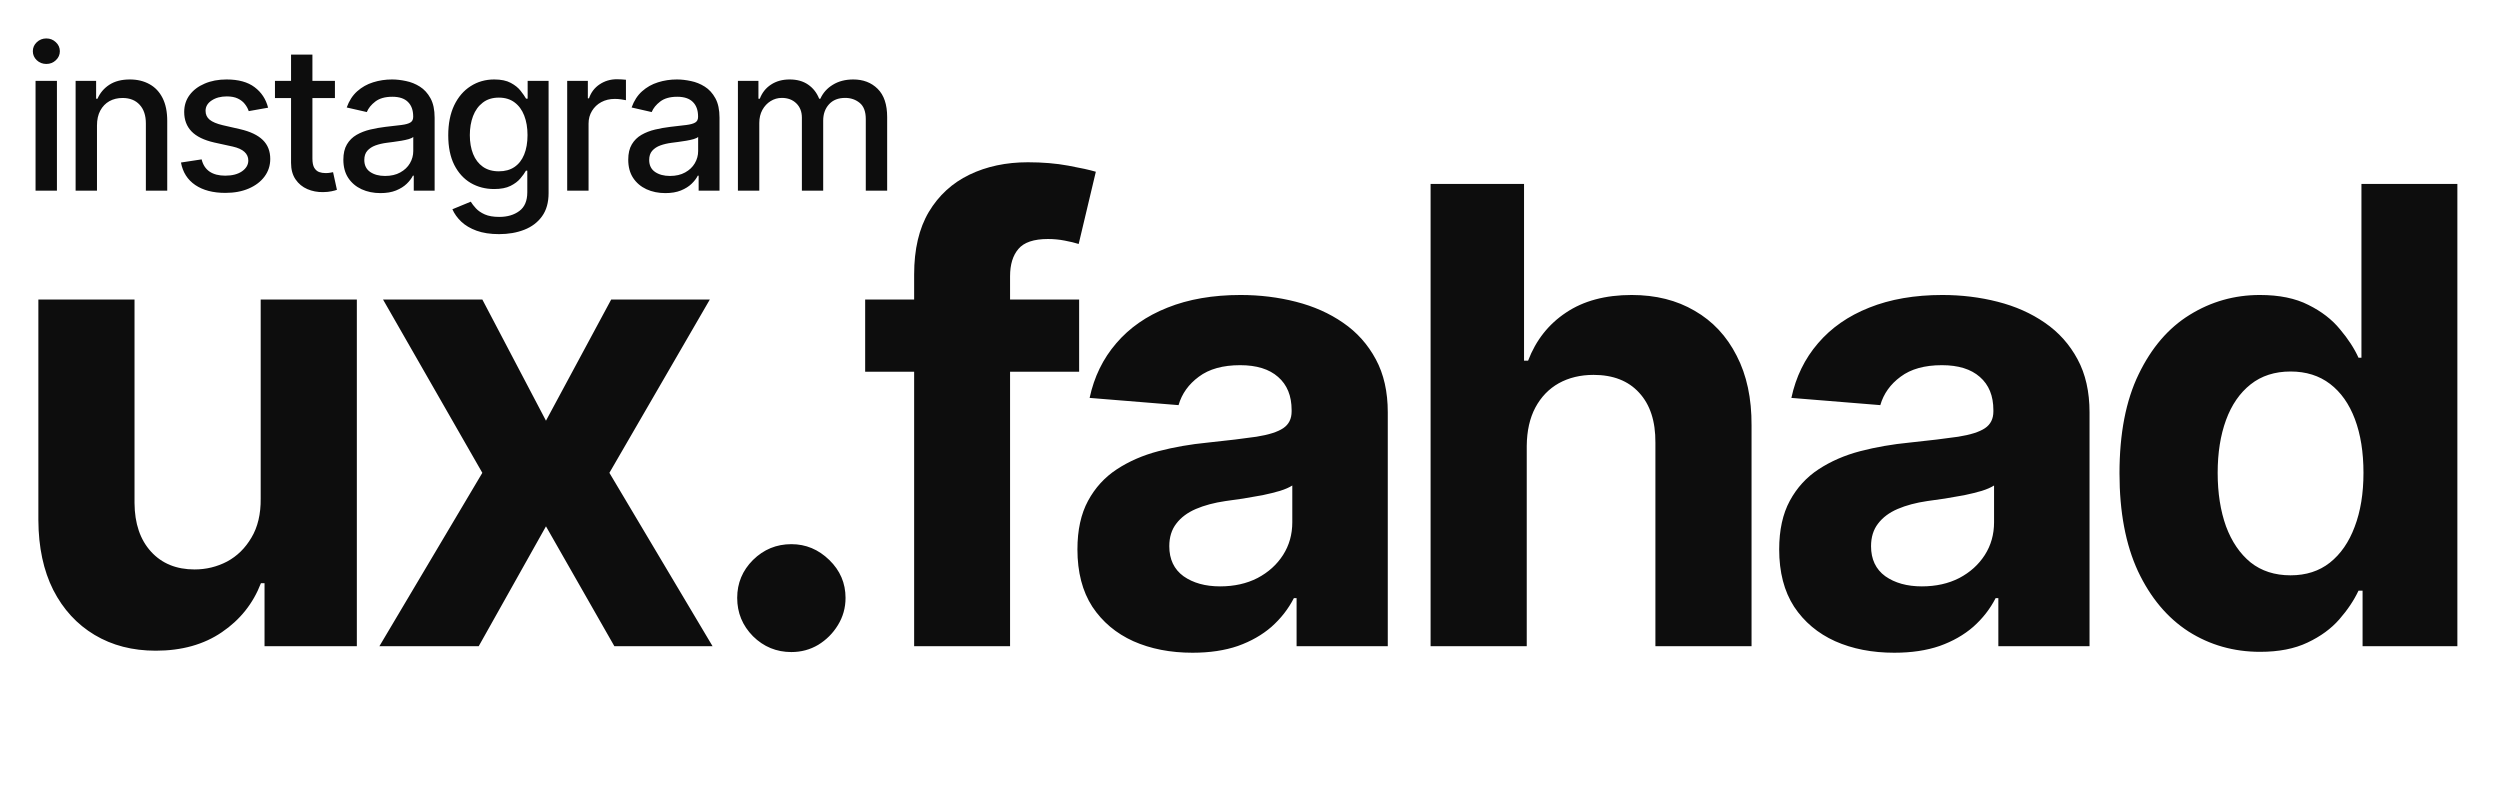
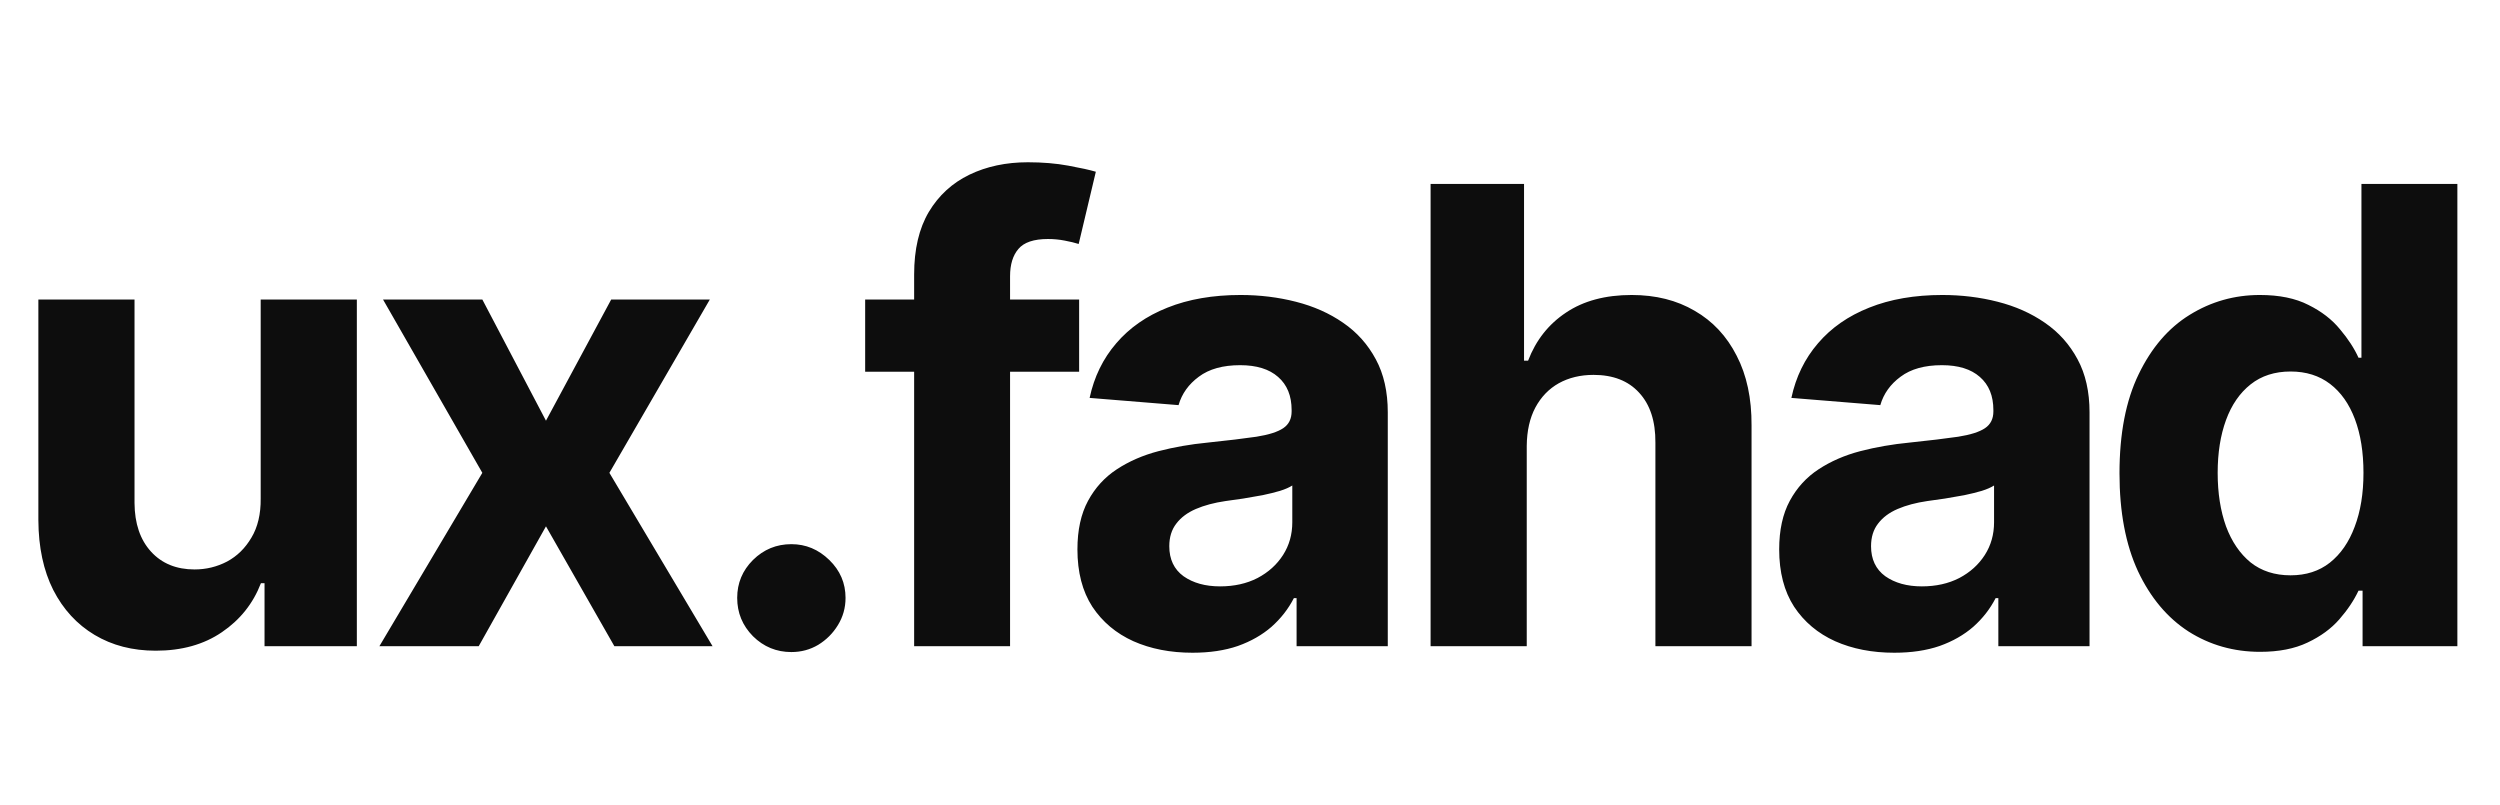
<svg xmlns="http://www.w3.org/2000/svg" width="236" height="76" viewBox="0 0 236 76" fill="none">
  <path d="M24.609 47.065V28.273H33.686V61H24.972V55.055H24.631C23.892 56.973 22.663 58.514 20.945 59.679C19.24 60.844 17.159 61.426 14.702 61.426C12.514 61.426 10.589 60.929 8.928 59.935C7.266 58.94 5.966 57.527 5.028 55.695C4.105 53.862 3.636 51.668 3.622 49.111V28.273H12.699V47.492C12.713 49.423 13.232 50.95 14.254 52.072C15.277 53.195 16.648 53.756 18.366 53.756C19.46 53.756 20.483 53.507 21.435 53.01C22.386 52.499 23.153 51.746 23.736 50.751C24.332 49.757 24.624 48.528 24.609 47.065ZM45.532 28.273L51.54 39.715L57.698 28.273H67.009L57.527 44.636L67.265 61H57.996L51.54 49.686L45.191 61H35.816L45.532 44.636L36.157 28.273H45.532ZM74.705 61.554C73.299 61.554 72.091 61.057 71.083 60.062C70.088 59.054 69.591 57.847 69.591 56.44C69.591 55.048 70.088 53.855 71.083 52.861C72.091 51.867 73.299 51.369 74.705 51.369C76.069 51.369 77.262 51.867 78.284 52.861C79.307 53.855 79.819 55.048 79.819 56.44C79.819 57.378 79.577 58.237 79.094 59.019C78.625 59.785 78.007 60.403 77.24 60.872C76.473 61.327 75.628 61.554 74.705 61.554ZM101.87 28.273V35.091H81.671V28.273H101.87ZM86.295 61V25.908C86.295 23.535 86.756 21.568 87.68 20.006C88.617 18.443 89.896 17.271 91.515 16.49C93.134 15.709 94.974 15.318 97.033 15.318C98.425 15.318 99.697 15.425 100.847 15.638C102.012 15.851 102.879 16.043 103.447 16.213L101.827 23.031C101.472 22.918 101.032 22.811 100.506 22.712C99.995 22.612 99.469 22.562 98.93 22.562C97.594 22.562 96.664 22.875 96.138 23.5C95.613 24.111 95.35 24.97 95.35 26.078V61H86.295ZM112.576 61.618C110.488 61.618 108.627 61.256 106.993 60.531C105.36 59.793 104.067 58.706 103.115 57.271C102.178 55.822 101.709 54.019 101.709 51.859C101.709 50.041 102.043 48.514 102.711 47.278C103.378 46.043 104.287 45.048 105.438 44.295C106.588 43.543 107.895 42.974 109.358 42.591C110.836 42.207 112.384 41.938 114.003 41.781C115.907 41.582 117.441 41.398 118.605 41.227C119.77 41.043 120.615 40.773 121.141 40.418C121.667 40.062 121.929 39.537 121.929 38.841V38.713C121.929 37.364 121.503 36.32 120.651 35.581C119.813 34.842 118.62 34.473 117.071 34.473C115.438 34.473 114.138 34.835 113.172 35.56C112.206 36.27 111.567 37.165 111.255 38.244L102.86 37.562C103.286 35.574 104.124 33.855 105.374 32.406C106.624 30.943 108.236 29.821 110.211 29.04C112.199 28.244 114.5 27.847 117.114 27.847C118.932 27.847 120.672 28.06 122.334 28.486C124.01 28.912 125.495 29.572 126.787 30.467C128.094 31.362 129.124 32.513 129.877 33.919C130.63 35.311 131.006 36.98 131.006 38.926V61H122.398V56.462H122.142C121.617 57.484 120.914 58.386 120.033 59.168C119.152 59.935 118.094 60.538 116.858 60.979C115.623 61.405 114.195 61.618 112.576 61.618ZM115.175 55.354C116.51 55.354 117.689 55.091 118.712 54.565C119.735 54.026 120.537 53.301 121.12 52.392C121.702 51.483 121.993 50.453 121.993 49.303V45.83C121.709 46.014 121.319 46.185 120.821 46.341C120.338 46.483 119.792 46.618 119.181 46.746C118.57 46.859 117.959 46.966 117.348 47.065C116.738 47.151 116.184 47.229 115.686 47.3C114.621 47.456 113.691 47.705 112.895 48.045C112.1 48.386 111.482 48.848 111.042 49.43C110.601 49.999 110.381 50.709 110.381 51.561C110.381 52.797 110.828 53.742 111.723 54.395C112.632 55.034 113.783 55.354 115.175 55.354ZM144.125 42.08V61H135.048V17.364H143.869V34.047H144.252C144.991 32.115 146.184 30.602 147.832 29.509C149.48 28.401 151.547 27.847 154.032 27.847C156.305 27.847 158.287 28.344 159.977 29.338C161.681 30.318 163.002 31.732 163.94 33.578C164.892 35.41 165.36 37.605 165.346 40.162V61H156.27V41.781C156.284 39.764 155.772 38.195 154.735 37.072C153.713 35.95 152.278 35.389 150.431 35.389C149.196 35.389 148.102 35.652 147.15 36.178C146.213 36.703 145.474 37.47 144.934 38.479C144.409 39.473 144.139 40.673 144.125 42.08ZM178.822 61.618C176.734 61.618 174.873 61.256 173.239 60.531C171.606 59.793 170.313 58.706 169.362 57.271C168.424 55.822 167.955 54.019 167.955 51.859C167.955 50.041 168.289 48.514 168.957 47.278C169.624 46.043 170.533 45.048 171.684 44.295C172.835 43.543 174.141 42.974 175.604 42.591C177.082 42.207 178.63 41.938 180.249 41.781C182.153 41.582 183.687 41.398 184.852 41.227C186.016 41.043 186.862 40.773 187.387 40.418C187.913 40.062 188.175 39.537 188.175 38.841V38.713C188.175 37.364 187.749 36.32 186.897 35.581C186.059 34.842 184.866 34.473 183.317 34.473C181.684 34.473 180.384 34.835 179.418 35.56C178.452 36.27 177.813 37.165 177.501 38.244L169.106 37.562C169.532 35.574 170.37 33.855 171.62 32.406C172.87 30.943 174.482 29.821 176.457 29.04C178.445 28.244 180.746 27.847 183.36 27.847C185.178 27.847 186.918 28.06 188.58 28.486C190.256 28.912 191.741 29.572 193.033 30.467C194.34 31.362 195.37 32.513 196.123 33.919C196.876 35.311 197.252 36.98 197.252 38.926V61H188.644V56.462H188.388C187.863 57.484 187.16 58.386 186.279 59.168C185.398 59.935 184.34 60.538 183.104 60.979C181.869 61.405 180.441 61.618 178.822 61.618ZM181.421 55.354C182.756 55.354 183.935 55.091 184.958 54.565C185.981 54.026 186.783 53.301 187.366 52.392C187.948 51.483 188.239 50.453 188.239 49.303V45.83C187.955 46.014 187.565 46.185 187.067 46.341C186.585 46.483 186.038 46.618 185.427 46.746C184.816 46.859 184.205 46.966 183.594 47.065C182.984 47.151 182.43 47.229 181.933 47.3C180.867 47.456 179.937 47.705 179.141 48.045C178.346 48.386 177.728 48.848 177.288 49.43C176.847 49.999 176.627 50.709 176.627 51.561C176.627 52.797 177.075 53.742 177.969 54.395C178.879 55.034 180.029 55.354 181.421 55.354ZM213.354 61.533C210.868 61.533 208.616 60.894 206.599 59.615C204.597 58.322 203.006 56.426 201.827 53.926C200.662 51.412 200.08 48.33 200.08 44.679C200.08 40.929 200.683 37.811 201.891 35.325C203.098 32.825 204.703 30.957 206.706 29.722C208.723 28.472 210.932 27.847 213.332 27.847C215.165 27.847 216.692 28.159 217.913 28.784C219.149 29.395 220.143 30.162 220.896 31.085C221.663 31.994 222.246 32.889 222.643 33.77H222.92V17.364H231.976V61H223.027V55.758H222.643C222.217 56.668 221.614 57.57 220.832 58.465C220.065 59.345 219.064 60.077 217.828 60.659C216.607 61.242 215.115 61.533 213.354 61.533ZM216.23 54.31C217.693 54.31 218.929 53.912 219.938 53.117C220.96 52.307 221.741 51.178 222.281 49.729C222.835 48.28 223.112 46.582 223.112 44.636C223.112 42.69 222.842 41 222.303 39.565C221.763 38.131 220.982 37.023 219.959 36.242C218.936 35.46 217.693 35.07 216.23 35.07C214.739 35.07 213.482 35.474 212.459 36.284C211.436 37.094 210.662 38.216 210.136 39.651C209.611 41.085 209.348 42.747 209.348 44.636C209.348 46.54 209.611 48.223 210.136 49.686C210.676 51.135 211.45 52.271 212.459 53.095C213.482 53.905 214.739 54.31 216.23 54.31Z" fill="#0D0D0D" />
-   <path d="M3.356 18V7.636H5.374V18H3.356ZM4.375 6.037C4.024 6.037 3.723 5.92 3.471 5.686C3.223 5.448 3.1 5.165 3.1 4.836C3.1 4.503 3.223 4.22 3.471 3.986C3.723 3.748 4.024 3.629 4.375 3.629C4.726 3.629 5.025 3.748 5.272 3.986C5.524 4.22 5.65 4.503 5.65 4.836C5.65 5.165 5.524 5.448 5.272 5.686C5.025 5.92 4.726 6.037 4.375 6.037ZM9.155 11.847V18H7.138V7.636H9.074V9.323H9.202C9.441 8.774 9.814 8.334 10.322 8.001C10.835 7.668 11.48 7.501 12.259 7.501C12.965 7.501 13.583 7.65 14.114 7.947C14.645 8.239 15.056 8.675 15.349 9.256C15.641 9.836 15.787 10.553 15.787 11.408V18H13.77V11.651C13.77 10.9 13.574 10.313 13.183 9.89C12.792 9.463 12.254 9.249 11.57 9.249C11.103 9.249 10.687 9.35 10.322 9.553C9.962 9.755 9.677 10.052 9.465 10.443C9.258 10.83 9.155 11.298 9.155 11.847ZM25.309 10.166L23.481 10.49C23.404 10.257 23.283 10.034 23.116 9.822C22.954 9.611 22.734 9.438 22.455 9.303C22.176 9.168 21.828 9.101 21.409 9.101C20.838 9.101 20.361 9.229 19.979 9.485C19.596 9.737 19.405 10.063 19.405 10.463C19.405 10.81 19.534 11.089 19.79 11.3C20.046 11.511 20.46 11.685 21.031 11.82L22.678 12.197C23.631 12.418 24.342 12.758 24.81 13.216C25.278 13.675 25.512 14.271 25.512 15.004C25.512 15.625 25.332 16.178 24.972 16.664C24.616 17.145 24.119 17.523 23.481 17.798C22.846 18.072 22.111 18.209 21.274 18.209C20.114 18.209 19.167 17.962 18.434 17.467C17.701 16.968 17.251 16.259 17.084 15.342L19.034 15.045C19.156 15.553 19.405 15.938 19.783 16.198C20.161 16.455 20.654 16.583 21.261 16.583C21.922 16.583 22.451 16.446 22.846 16.172C23.242 15.893 23.44 15.553 23.44 15.153C23.44 14.829 23.319 14.557 23.076 14.336C22.837 14.116 22.471 13.95 21.976 13.837L20.222 13.452C19.255 13.232 18.539 12.881 18.076 12.4C17.617 11.919 17.388 11.309 17.388 10.571C17.388 9.96 17.559 9.424 17.901 8.966C18.242 8.507 18.715 8.149 19.318 7.893C19.92 7.632 20.611 7.501 21.389 7.501C22.509 7.501 23.391 7.744 24.034 8.23C24.677 8.711 25.102 9.357 25.309 10.166ZM31.617 7.636V9.256H25.956V7.636H31.617ZM27.475 5.153H29.492V14.957C29.492 15.348 29.55 15.643 29.667 15.841C29.784 16.034 29.935 16.167 30.119 16.239C30.308 16.306 30.513 16.34 30.733 16.34C30.895 16.34 31.037 16.329 31.159 16.306C31.28 16.284 31.374 16.266 31.442 16.253L31.806 17.919C31.689 17.964 31.523 18.009 31.307 18.054C31.091 18.104 30.821 18.13 30.497 18.135C29.966 18.144 29.472 18.049 29.013 17.852C28.554 17.654 28.183 17.348 27.9 16.934C27.616 16.52 27.475 16.001 27.475 15.375V5.153ZM35.915 18.229C35.258 18.229 34.664 18.108 34.134 17.865C33.603 17.618 33.182 17.26 32.872 16.792C32.566 16.325 32.413 15.751 32.413 15.072C32.413 14.487 32.526 14.006 32.751 13.628C32.975 13.25 33.279 12.951 33.661 12.73C34.044 12.51 34.471 12.344 34.943 12.231C35.416 12.119 35.897 12.033 36.387 11.975C37.008 11.903 37.512 11.844 37.899 11.799C38.285 11.75 38.567 11.671 38.742 11.563C38.917 11.455 39.005 11.28 39.005 11.037V10.99C39.005 10.4 38.839 9.944 38.506 9.62C38.178 9.296 37.687 9.134 37.035 9.134C36.356 9.134 35.821 9.285 35.429 9.586C35.042 9.883 34.775 10.214 34.626 10.578L32.73 10.146C32.955 9.517 33.283 9.008 33.715 8.621C34.152 8.23 34.653 7.947 35.22 7.771C35.787 7.591 36.383 7.501 37.008 7.501C37.422 7.501 37.86 7.551 38.324 7.65C38.791 7.744 39.228 7.92 39.633 8.176C40.042 8.433 40.377 8.799 40.638 9.276C40.899 9.748 41.029 10.362 41.029 11.118V18H39.059V16.583H38.978C38.848 16.844 38.652 17.1 38.391 17.352C38.13 17.604 37.795 17.813 37.386 17.98C36.977 18.146 36.486 18.229 35.915 18.229ZM36.353 16.61C36.911 16.61 37.388 16.5 37.784 16.279C38.184 16.059 38.488 15.771 38.695 15.416C38.906 15.056 39.012 14.671 39.012 14.262V12.926C38.94 12.998 38.8 13.066 38.594 13.129C38.391 13.187 38.16 13.239 37.899 13.284C37.638 13.324 37.384 13.363 37.136 13.398C36.889 13.43 36.682 13.457 36.515 13.479C36.124 13.529 35.767 13.612 35.443 13.729C35.123 13.846 34.867 14.015 34.673 14.235C34.484 14.451 34.39 14.739 34.39 15.099C34.39 15.598 34.575 15.976 34.943 16.232C35.312 16.484 35.782 16.61 36.353 16.61ZM47.111 22.102C46.288 22.102 45.58 21.994 44.986 21.778C44.397 21.562 43.916 21.277 43.542 20.922C43.169 20.566 42.89 20.177 42.706 19.754L44.44 19.039C44.561 19.237 44.723 19.446 44.925 19.666C45.132 19.892 45.411 20.083 45.762 20.24C46.117 20.398 46.574 20.476 47.132 20.476C47.896 20.476 48.528 20.29 49.028 19.916C49.527 19.547 49.777 18.958 49.777 18.148V16.111H49.648C49.527 16.331 49.352 16.576 49.122 16.846C48.897 17.116 48.587 17.35 48.191 17.548C47.795 17.746 47.28 17.845 46.646 17.845C45.827 17.845 45.09 17.654 44.433 17.271C43.781 16.884 43.263 16.316 42.881 15.564C42.503 14.809 42.314 13.88 42.314 12.778C42.314 11.676 42.501 10.731 42.874 9.944C43.252 9.157 43.769 8.554 44.426 8.136C45.083 7.713 45.827 7.501 46.659 7.501C47.303 7.501 47.822 7.609 48.218 7.825C48.614 8.037 48.922 8.284 49.142 8.567C49.367 8.851 49.541 9.101 49.662 9.316H49.81V7.636H51.787V18.229C51.787 19.12 51.58 19.851 51.166 20.422C50.753 20.994 50.193 21.416 49.486 21.691C48.785 21.965 47.993 22.102 47.111 22.102ZM47.091 16.172C47.672 16.172 48.162 16.037 48.562 15.767C48.967 15.492 49.273 15.101 49.48 14.593C49.691 14.08 49.797 13.466 49.797 12.751C49.797 12.053 49.693 11.44 49.486 10.909C49.28 10.378 48.976 9.964 48.576 9.667C48.175 9.366 47.681 9.215 47.091 9.215C46.484 9.215 45.978 9.373 45.573 9.688C45.168 9.998 44.862 10.421 44.656 10.956C44.453 11.491 44.352 12.089 44.352 12.751C44.352 13.43 44.455 14.026 44.662 14.539C44.869 15.052 45.175 15.452 45.58 15.74C45.989 16.028 46.493 16.172 47.091 16.172ZM53.543 18V7.636H55.493V9.283H55.601C55.79 8.725 56.123 8.286 56.599 7.967C57.081 7.643 57.625 7.481 58.232 7.481C58.358 7.481 58.507 7.486 58.678 7.495C58.853 7.504 58.99 7.515 59.089 7.528V9.458C59.008 9.436 58.864 9.411 58.657 9.384C58.45 9.352 58.243 9.337 58.036 9.337C57.56 9.337 57.135 9.438 56.761 9.64C56.392 9.838 56.1 10.115 55.884 10.47C55.668 10.821 55.56 11.221 55.56 11.671V18H53.543ZM62.808 18.229C62.151 18.229 61.558 18.108 61.027 17.865C60.496 17.618 60.075 17.26 59.765 16.792C59.459 16.325 59.306 15.751 59.306 15.072C59.306 14.487 59.419 14.006 59.644 13.628C59.869 13.25 60.172 12.951 60.554 12.73C60.937 12.51 61.364 12.344 61.837 12.231C62.309 12.119 62.79 12.033 63.28 11.975C63.901 11.903 64.405 11.844 64.792 11.799C65.179 11.75 65.46 11.671 65.635 11.563C65.811 11.455 65.898 11.28 65.898 11.037V10.99C65.898 10.4 65.732 9.944 65.399 9.62C65.071 9.296 64.58 9.134 63.928 9.134C63.249 9.134 62.714 9.285 62.322 9.586C61.935 9.883 61.668 10.214 61.519 10.578L59.623 10.146C59.848 9.517 60.177 9.008 60.608 8.621C61.045 8.23 61.546 7.947 62.113 7.771C62.68 7.591 63.276 7.501 63.901 7.501C64.315 7.501 64.754 7.551 65.217 7.65C65.685 7.744 66.121 7.92 66.526 8.176C66.935 8.433 67.27 8.799 67.531 9.276C67.792 9.748 67.922 10.362 67.922 11.118V18H65.952V16.583H65.871C65.741 16.844 65.545 17.1 65.284 17.352C65.023 17.604 64.688 17.813 64.279 17.98C63.87 18.146 63.379 18.229 62.808 18.229ZM63.247 16.61C63.804 16.61 64.281 16.5 64.677 16.279C65.077 16.059 65.381 15.771 65.588 15.416C65.799 15.056 65.905 14.671 65.905 14.262V12.926C65.833 12.998 65.694 13.066 65.487 13.129C65.284 13.187 65.053 13.239 64.792 13.284C64.531 13.324 64.277 13.363 64.029 13.398C63.782 13.43 63.575 13.457 63.409 13.479C63.017 13.529 62.66 13.612 62.336 13.729C62.016 13.846 61.76 14.015 61.567 14.235C61.378 14.451 61.283 14.739 61.283 15.099C61.283 15.598 61.468 15.976 61.837 16.232C62.205 16.484 62.675 16.61 63.247 16.61ZM69.659 18V7.636H71.596V9.323H71.724C71.94 8.752 72.293 8.307 72.783 7.987C73.274 7.663 73.861 7.501 74.544 7.501C75.237 7.501 75.817 7.663 76.285 7.987C76.757 8.311 77.106 8.756 77.331 9.323H77.439C77.686 8.77 78.08 8.329 78.62 8.001C79.159 7.668 79.803 7.501 80.549 7.501C81.49 7.501 82.256 7.796 82.85 8.385C83.448 8.975 83.748 9.863 83.748 11.05V18H81.73V11.239C81.73 10.538 81.539 10.029 81.157 9.714C80.774 9.4 80.318 9.242 79.787 9.242C79.13 9.242 78.62 9.445 78.255 9.849C77.891 10.25 77.709 10.765 77.709 11.395V18H75.698V11.111C75.698 10.549 75.523 10.097 75.172 9.755C74.821 9.413 74.365 9.242 73.802 9.242C73.42 9.242 73.067 9.343 72.743 9.546C72.424 9.744 72.165 10.02 71.967 10.376C71.774 10.731 71.677 11.143 71.677 11.61V18H69.659Z" fill="#0D0D0D" />
</svg>